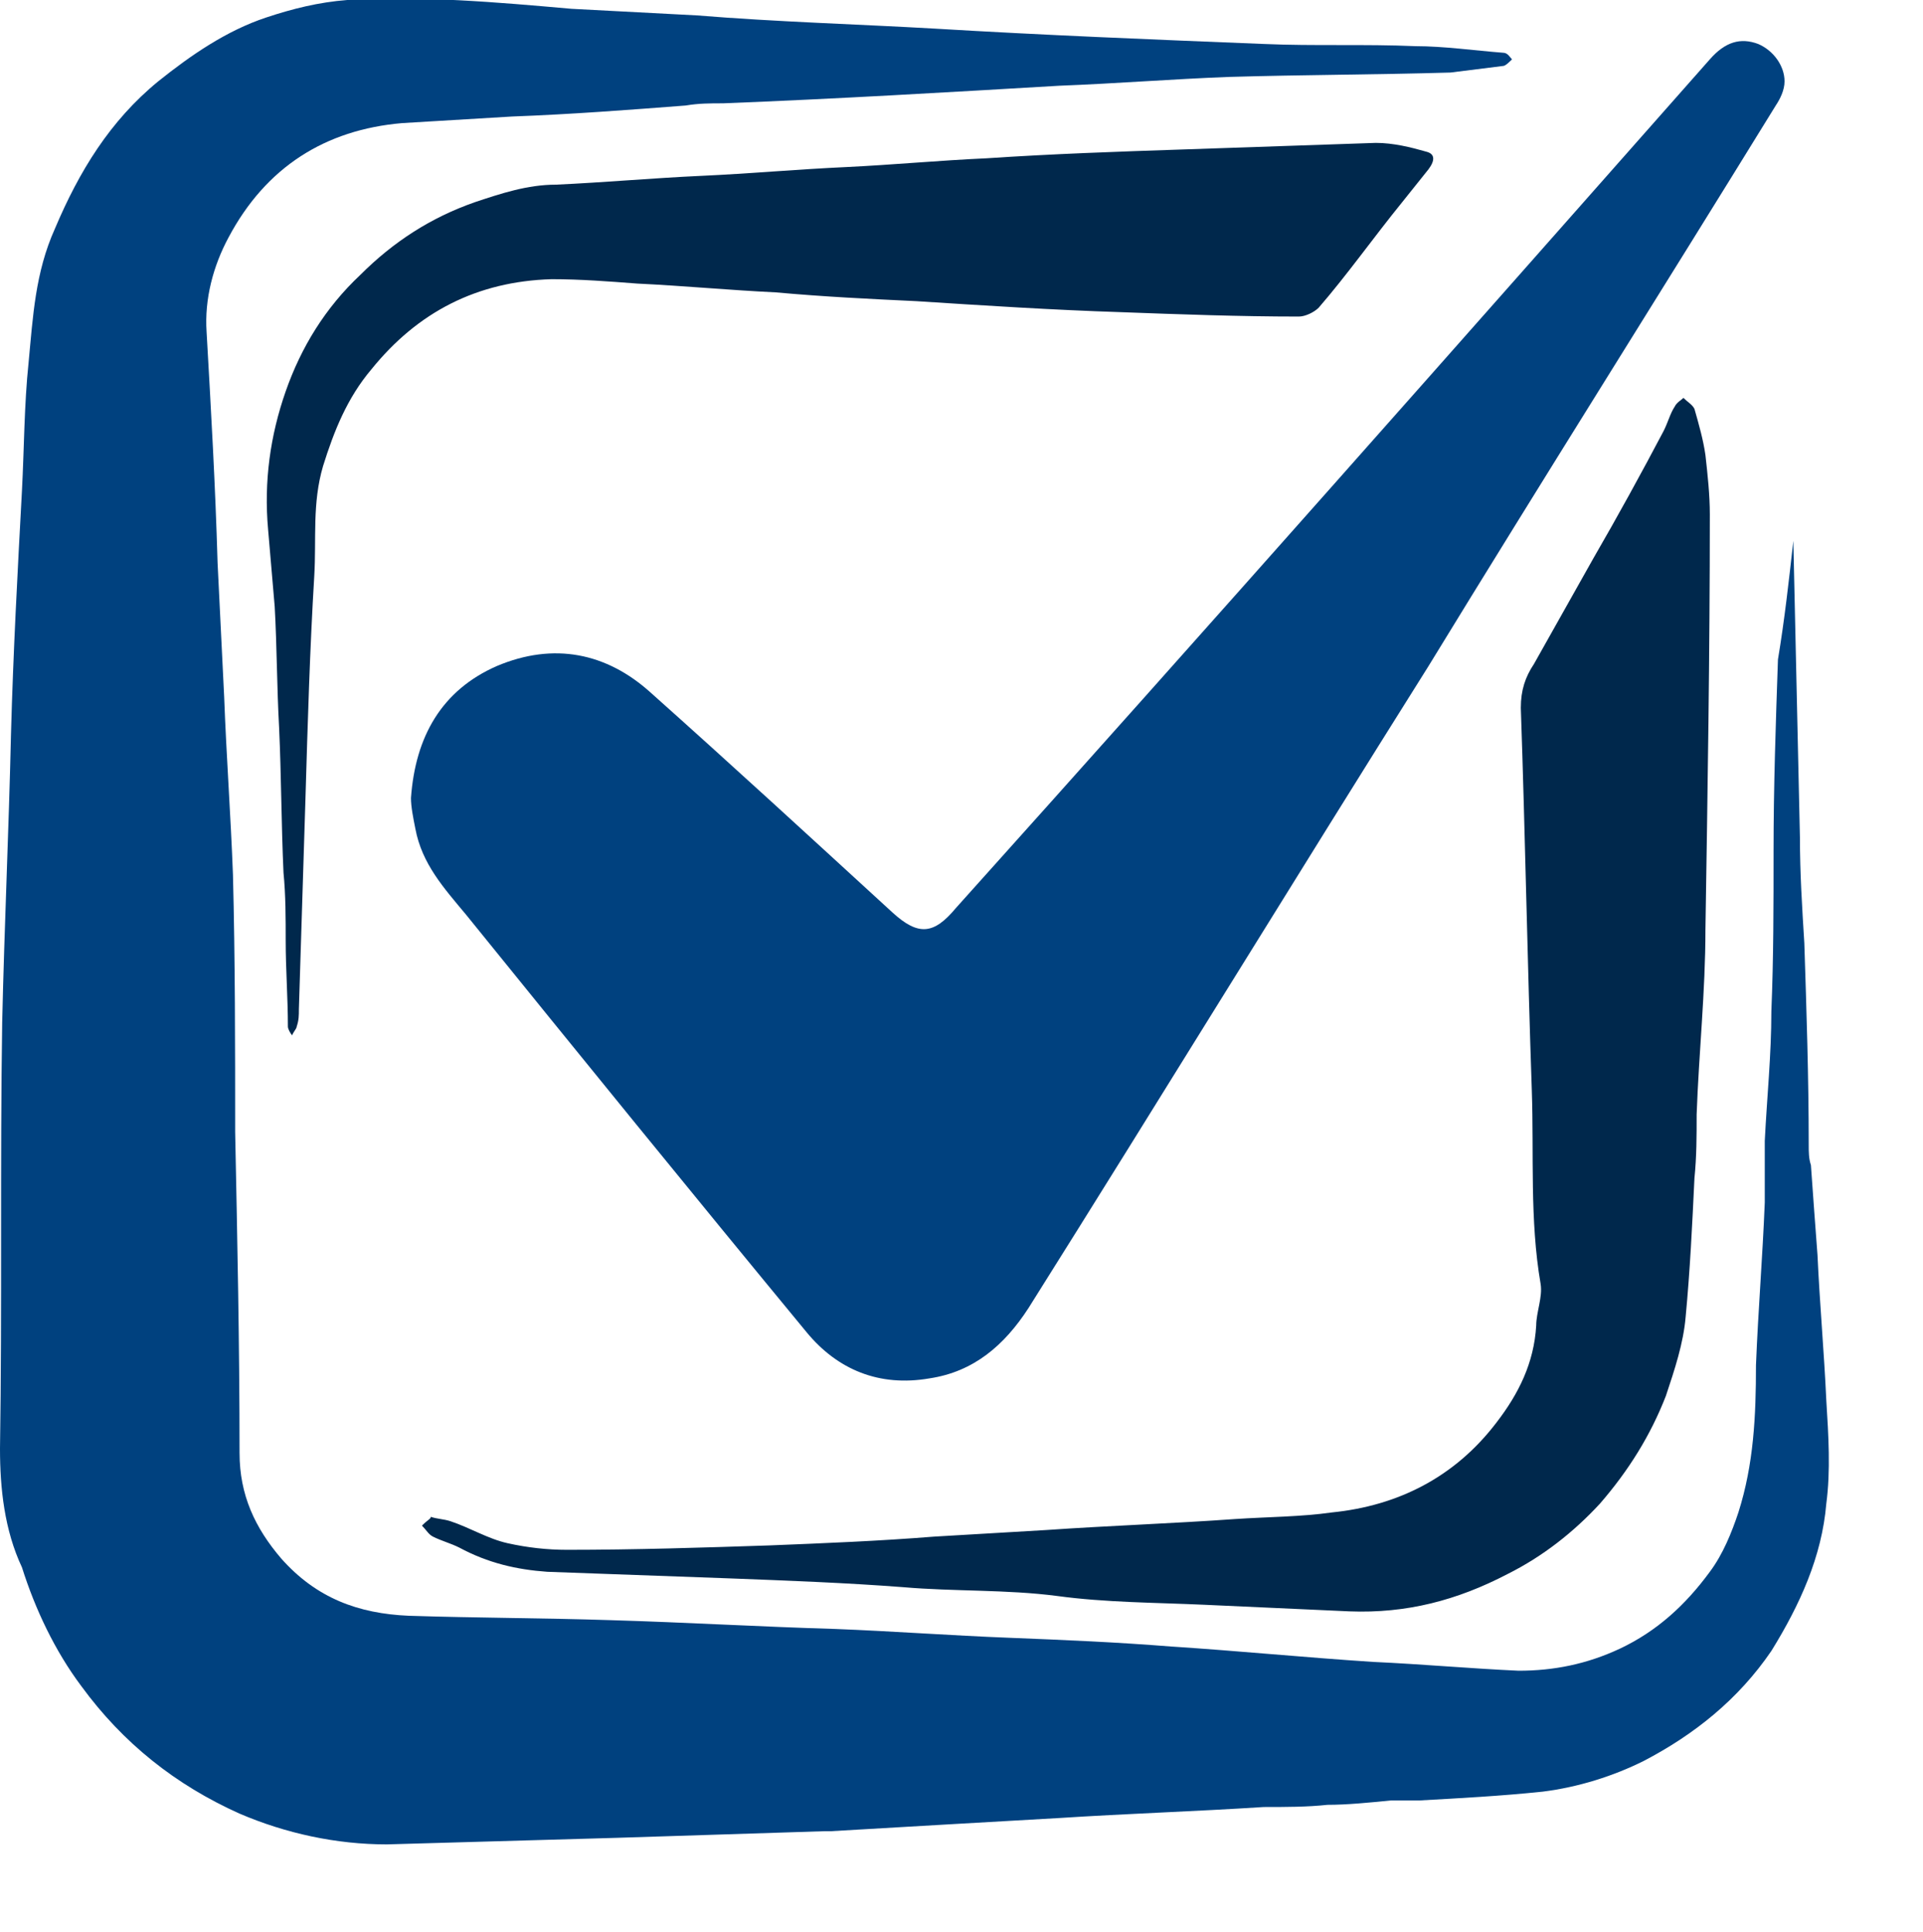
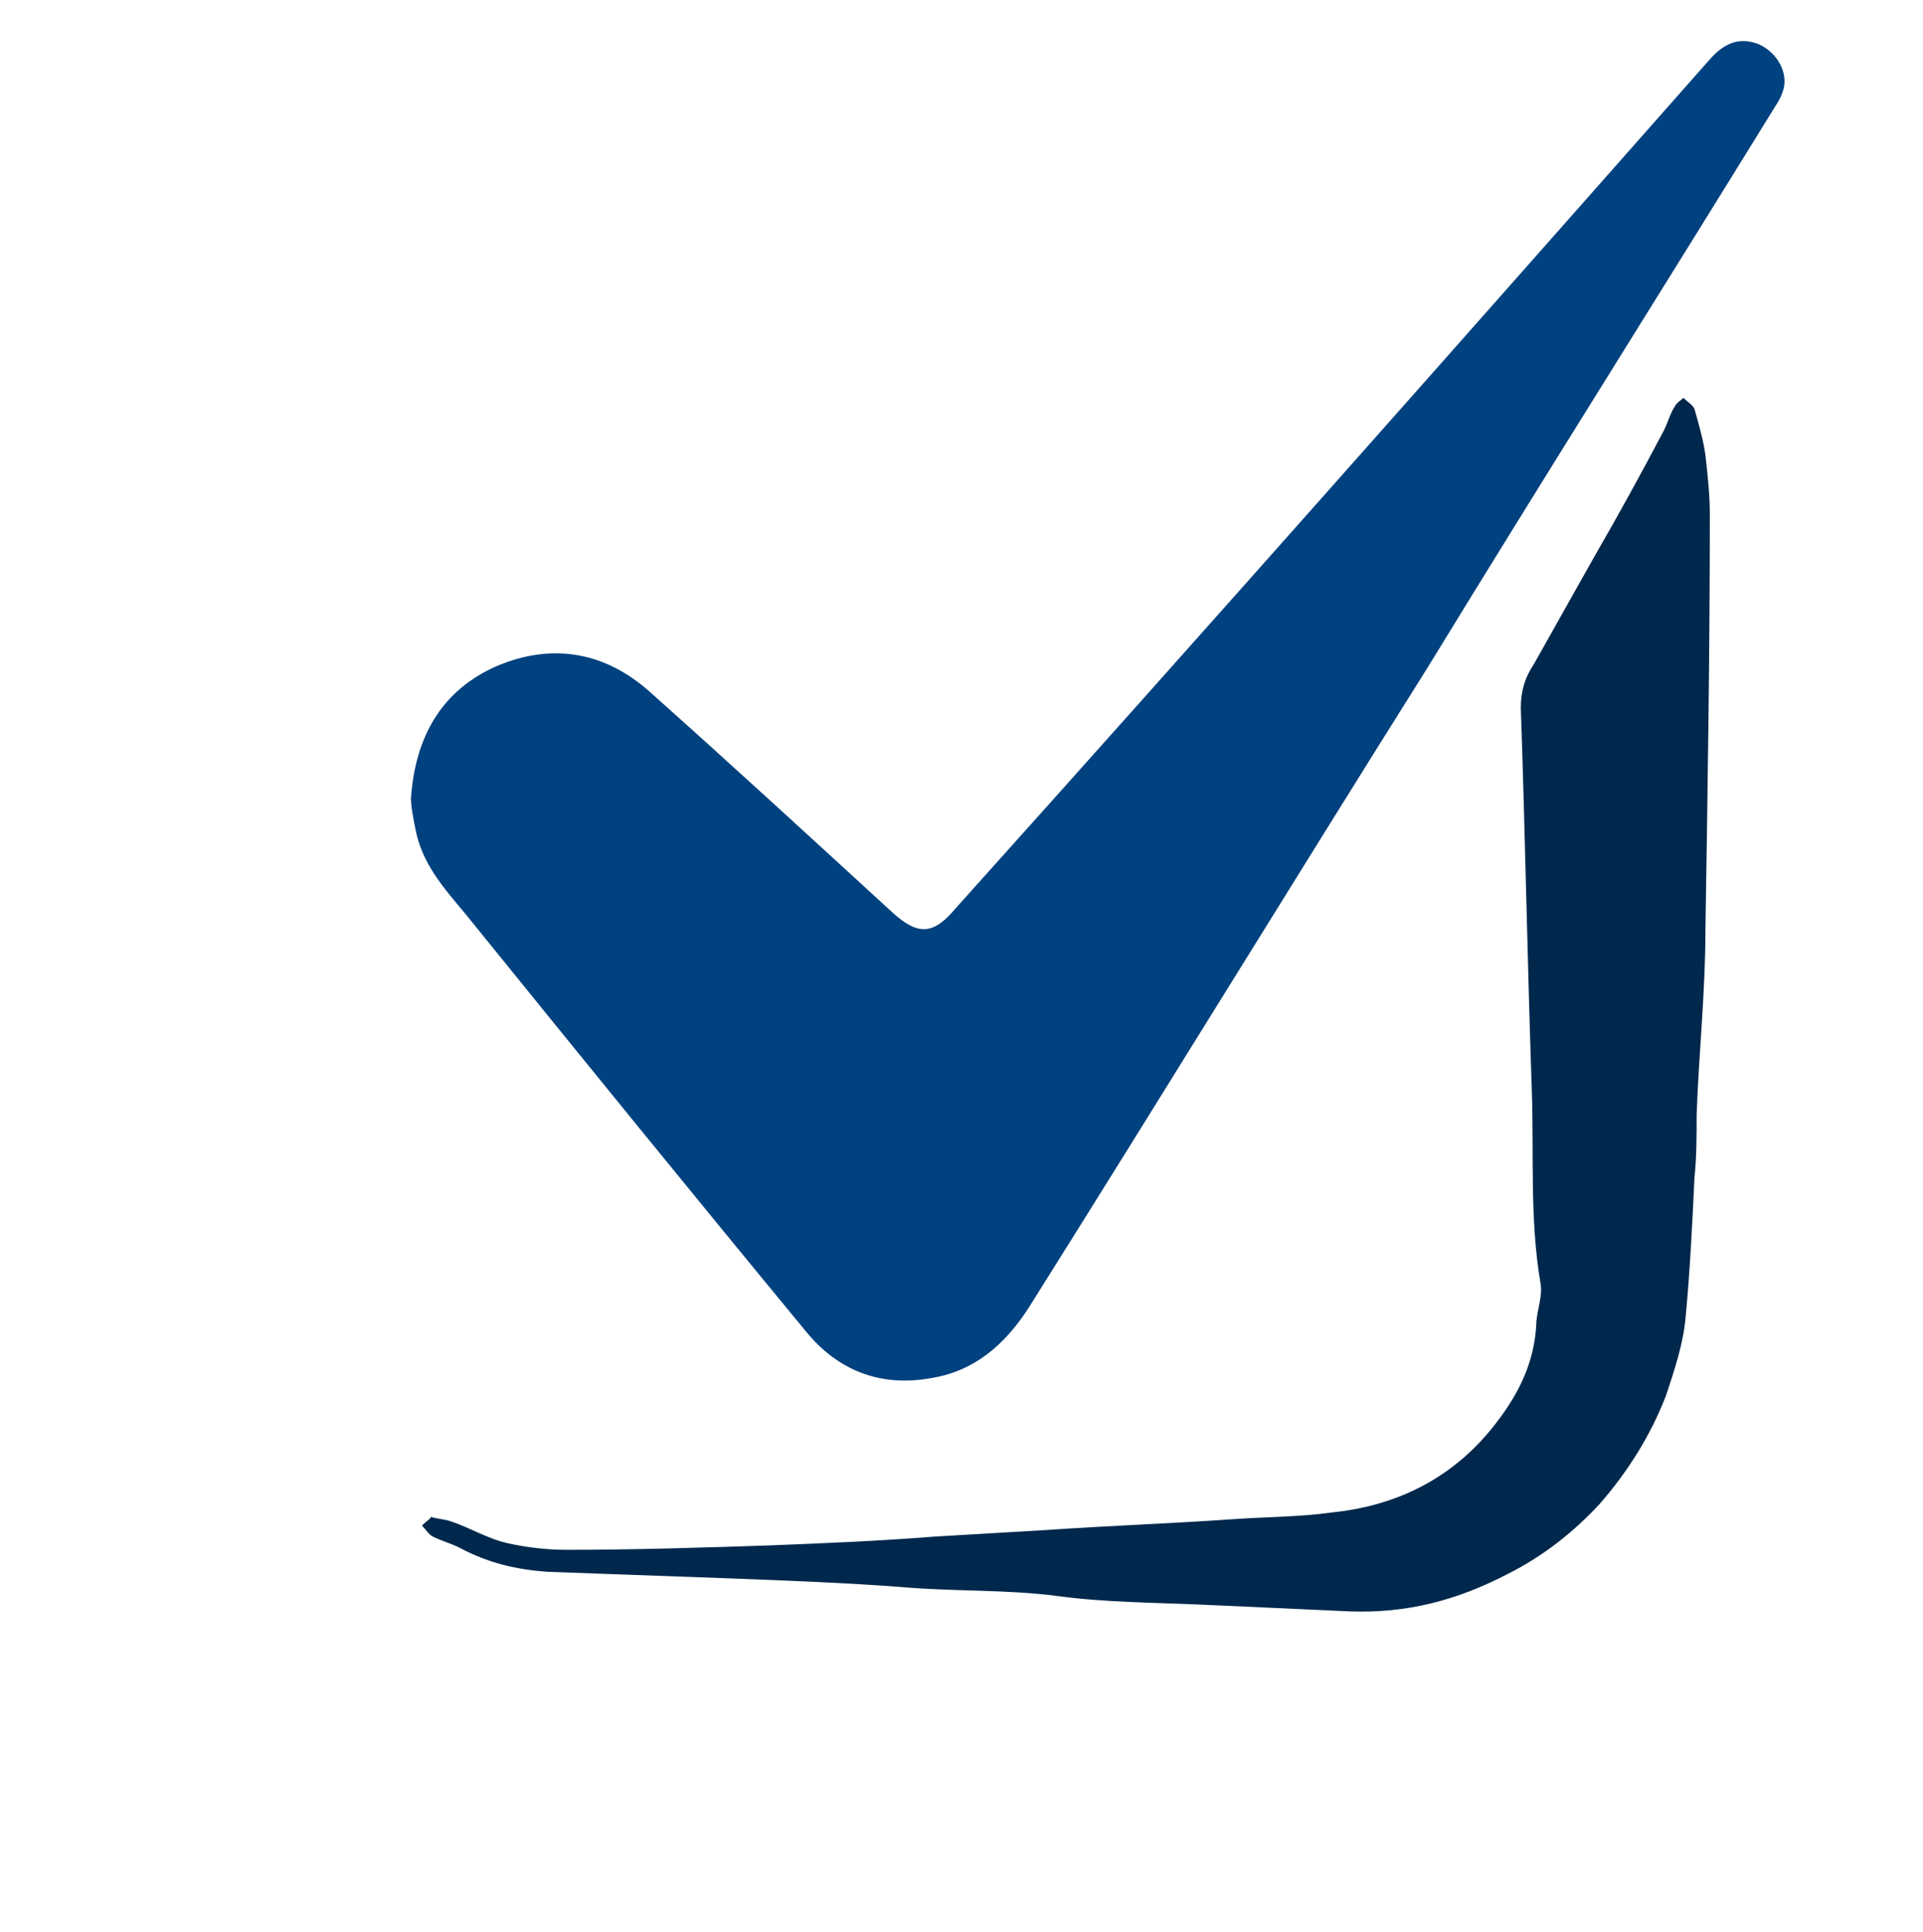
<svg xmlns="http://www.w3.org/2000/svg" version="1.1" id="Layer_1" x="0px" y="0px" viewBox="0 0 87.5 87.9" style="enable-background:new 0 0 87.5 87.9;" xml:space="preserve">
  <style type="text/css">
	.st0{fill:#00417F;}
	.st1{fill:#00284C;}
</style>
  <g>
    <g id="_x31_Ct3x0.tif">
      <g>
-         <path class="st0" d="M81.6,24.6c0.1,4.5,0.2,9,0.3,13.5c0,1.6,0.1,3.2,0.2,4.8c0.1,3.1,0.2,6.1,0.2,9.2c0,0.3,0,0.6,0.1,0.9     c0.1,1.4,0.2,2.8,0.3,4.1c0.1,2.2,0.3,4.4,0.4,6.6c0.1,1.6,0.2,3.2,0,4.7c-0.2,2.4-1.2,4.6-2.5,6.7c-1.5,2.2-3.5,3.8-5.8,5     c-1.4,0.7-3,1.2-4.6,1.4c-1.9,0.2-3.8,0.3-5.6,0.4c-0.4,0-0.9,0-1.3,0c-1,0.1-2,0.2-2.9,0.2c-0.9,0.1-1.9,0.1-2.9,0.1     c-3.1,0.2-6.2,0.3-9.3,0.5c-3.5,0.2-7,0.4-10.4,0.6c-0.1,0-0.2,0-0.3,0c-3.1,0.1-6.3,0.2-9.4,0.3c-3.5,0.1-7,0.2-10.5,0.3     c-2.3,0-4.6-0.5-6.7-1.4c-2.9-1.3-5.3-3.2-7.2-5.8c-1.2-1.6-2.1-3.5-2.7-5.4C0.2,69.6,0,67.7,0,65.9c0.1-6.5,0-12.9,0.1-19.4     c0.1-4.4,0.3-8.7,0.4-13.1c0.1-3.7,0.3-7.4,0.5-11.1c0.1-1.9,0.1-3.9,0.3-5.8c0.2-2.1,0.3-4.1,1.2-6.1C3.6,7.8,5,5.5,7.2,3.7     c1.5-1.2,3.1-2.3,4.9-2.9c1.2-0.4,2.4-0.7,3.7-0.8c3.4-0.2,6.8,0.1,10.2,0.4c1.9,0.1,3.8,0.2,5.7,0.3C35.4,1,39,1.1,42.5,1.3     c5,0.3,10,0.5,15,0.7c2.3,0.1,4.6,0,6.9,0.1c1.3,0,2.7,0.2,4,0.3c0.2,0,0.3,0.2,0.4,0.3c-0.1,0.1-0.3,0.3-0.4,0.3     c-0.8,0.1-1.6,0.2-2.4,0.3c-3.4,0.1-6.7,0.1-10.1,0.2c-2.6,0.1-5.1,0.3-7.7,0.4C43.1,4.2,38,4.5,32.9,4.7c-0.6,0-1.1,0-1.7,0.1     C28.6,5,26,5.2,23.3,5.3c-1.7,0.1-3.3,0.2-5,0.3c-3.5,0.3-6.2,2-7.9,5.2c-0.7,1.3-1.1,2.8-1,4.3c0.2,3.5,0.4,7,0.5,10.5     c0.1,2,0.2,4,0.3,6.1c0.1,2.7,0.3,5.4,0.4,8.1c0.1,3.9,0.1,7.8,0.1,11.7c0.1,4.9,0.2,9.7,0.2,14.6c0,1.9,0.7,3.4,1.9,4.8     c1.6,1.8,3.5,2.5,5.8,2.6c3.1,0.1,6.1,0.1,9.2,0.2c3.4,0.1,6.8,0.3,10.2,0.4c2.6,0.1,5.3,0.3,7.9,0.4c2.5,0.1,4.9,0.2,7.4,0.4     c3.1,0.2,6.1,0.5,9.2,0.7c2.2,0.1,4.4,0.3,6.6,0.4c1.6,0,3.1-0.3,4.6-1c1.7-0.8,3-2,4.1-3.5c0.6-0.8,1-1.8,1.3-2.7     c0.7-2.2,0.8-4.4,0.8-6.7c0.1-2.5,0.3-4.9,0.4-7.4c0-0.9,0-1.9,0-2.8c0.1-2,0.3-3.9,0.3-5.9c0.1-2.4,0.1-4.8,0.1-7.3     c0-2.9,0.1-5.8,0.2-8.7C81.2,28.2,81.4,26.4,81.6,24.6C81.6,24.6,81.6,24.6,81.6,24.6z" />
        <path class="st1" d="M19.6,69c0.3,0.1,0.6,0.1,0.9,0.2c0.9,0.3,1.7,0.8,2.6,1c0.9,0.2,1.8,0.3,2.7,0.3c3.1,0,6.2-0.1,9.2-0.2     c2.5-0.1,5-0.2,7.5-0.4c1.7-0.1,3.4-0.2,5.1-0.3c2.9-0.2,5.8-0.3,8.6-0.5c1.5-0.1,3-0.1,4.4-0.3c3-0.3,5.6-1.6,7.5-4.1     c1-1.3,1.7-2.7,1.8-4.4c0-0.6,0.3-1.3,0.2-1.9c-0.5-2.9-0.3-5.9-0.4-8.8c-0.2-5.8-0.3-11.6-0.5-17.4c0-0.8,0.2-1.4,0.6-2     c0.9-1.6,1.8-3.2,2.7-4.8c1.1-1.9,2.2-3.9,3.2-5.8c0.2-0.4,0.3-0.8,0.5-1.1c0.1-0.2,0.3-0.3,0.4-0.4c0.2,0.2,0.4,0.3,0.5,0.5     c0.2,0.7,0.4,1.4,0.5,2.1c0.1,0.9,0.2,1.8,0.2,2.7c0,6.3-0.1,12.6-0.2,18.9c0,2.8-0.3,5.6-0.4,8.4c0,1,0,1.9-0.1,2.9     c-0.1,2.1-0.2,4.2-0.4,6.3c-0.1,1.2-0.5,2.4-0.9,3.6c-0.7,1.8-1.7,3.4-3,4.9c-1.2,1.3-2.6,2.4-4.2,3.2c-2.3,1.2-4.6,1.8-7.2,1.7     c-2.2-0.1-4.4-0.2-6.6-0.3c-2.2-0.1-4.5-0.1-6.7-0.4c-2.3-0.3-4.7-0.2-7-0.4c-2.6-0.2-5.3-0.3-7.9-0.4c-2.8-0.1-5.5-0.2-8.3-0.3     c-1.4-0.1-2.7-0.4-4-1.1c-0.4-0.2-0.8-0.3-1.2-0.5c-0.2-0.1-0.3-0.3-0.5-0.5C19.5,69.1,19.6,69.1,19.6,69z" />
-         <path class="st1" d="M12.9,39.7c-0.1-2.2-0.1-4.4-0.2-6.6c-0.1-1.8-0.1-3.7-0.2-5.5c-0.1-1.2-0.2-2.3-0.3-3.5     c-0.2-2.2,0.1-4.3,0.8-6.3c0.7-2,1.8-3.8,3.4-5.3c1.5-1.5,3.2-2.6,5.2-3.3c1.2-0.4,2.4-0.8,3.7-0.8c2.2-0.1,4.4-0.3,6.6-0.4     c2.2-0.1,4.4-0.3,6.6-0.4c2.1-0.1,4.2-0.3,6.4-0.4c3-0.2,5.9-0.3,8.9-0.4c2.9-0.1,5.8-0.2,8.8-0.3c0.8,0,1.6,0.2,2.3,0.4     c0.4,0.1,0.4,0.4,0.1,0.8c-0.4,0.5-0.8,1-1.2,1.5c-1.3,1.6-2.5,3.3-3.8,4.8c-0.2,0.2-0.6,0.4-0.9,0.4c-2.7,0-5.4-0.1-8.1-0.2     c-3.1-0.1-6.2-0.3-9.3-0.5c-2.1-0.1-4.2-0.2-6.4-0.4c-2.1-0.1-4.2-0.3-6.3-0.4c-1.3-0.1-2.6-0.2-3.9-0.2     c-3.4,0.1-6.1,1.5-8.2,4.1c-1.1,1.3-1.7,2.8-2.2,4.4c-0.5,1.7-0.3,3.3-0.4,5c-0.2,3.3-0.3,6.7-0.4,10.1c-0.1,3.2-0.2,6.4-0.3,9.6     c0,0.3,0,0.5-0.1,0.8c0,0.1-0.2,0.3-0.2,0.4c-0.1-0.1-0.2-0.3-0.2-0.4c0-1.3-0.1-2.6-0.1-3.9C13,41.8,13,40.7,12.9,39.7     C13,39.7,13,39.7,12.9,39.7z" />
      </g>
    </g>
    <g>
      <path class="st0" d="M18.7,36.3c0.2-2.8,1.4-4.9,3.9-6c2.6-1.1,5-0.6,7,1.2c3.7,3.3,7.4,6.7,11,10c1.2,1.1,1.9,1,2.9-0.2    C55,28.5,66.4,15.6,77.8,2.7c0.7-0.8,1.4-1,2.2-0.7c0.7,0.3,1.2,1,1.2,1.7c0,0.4-0.2,0.8-0.4,1.1C75.5,13.4,70.2,21.8,65,30.3    c-6.1,9.7-12.1,19.5-18.2,29.2c-1.1,1.7-2.5,2.9-4.5,3.2c-2.3,0.4-4.2-0.4-5.6-2.1c-5.2-6.3-10.4-12.7-15.5-19    c-1-1.2-2-2.3-2.3-3.9C18.8,37.2,18.7,36.7,18.7,36.3z" />
    </g>
  </g>
</svg>